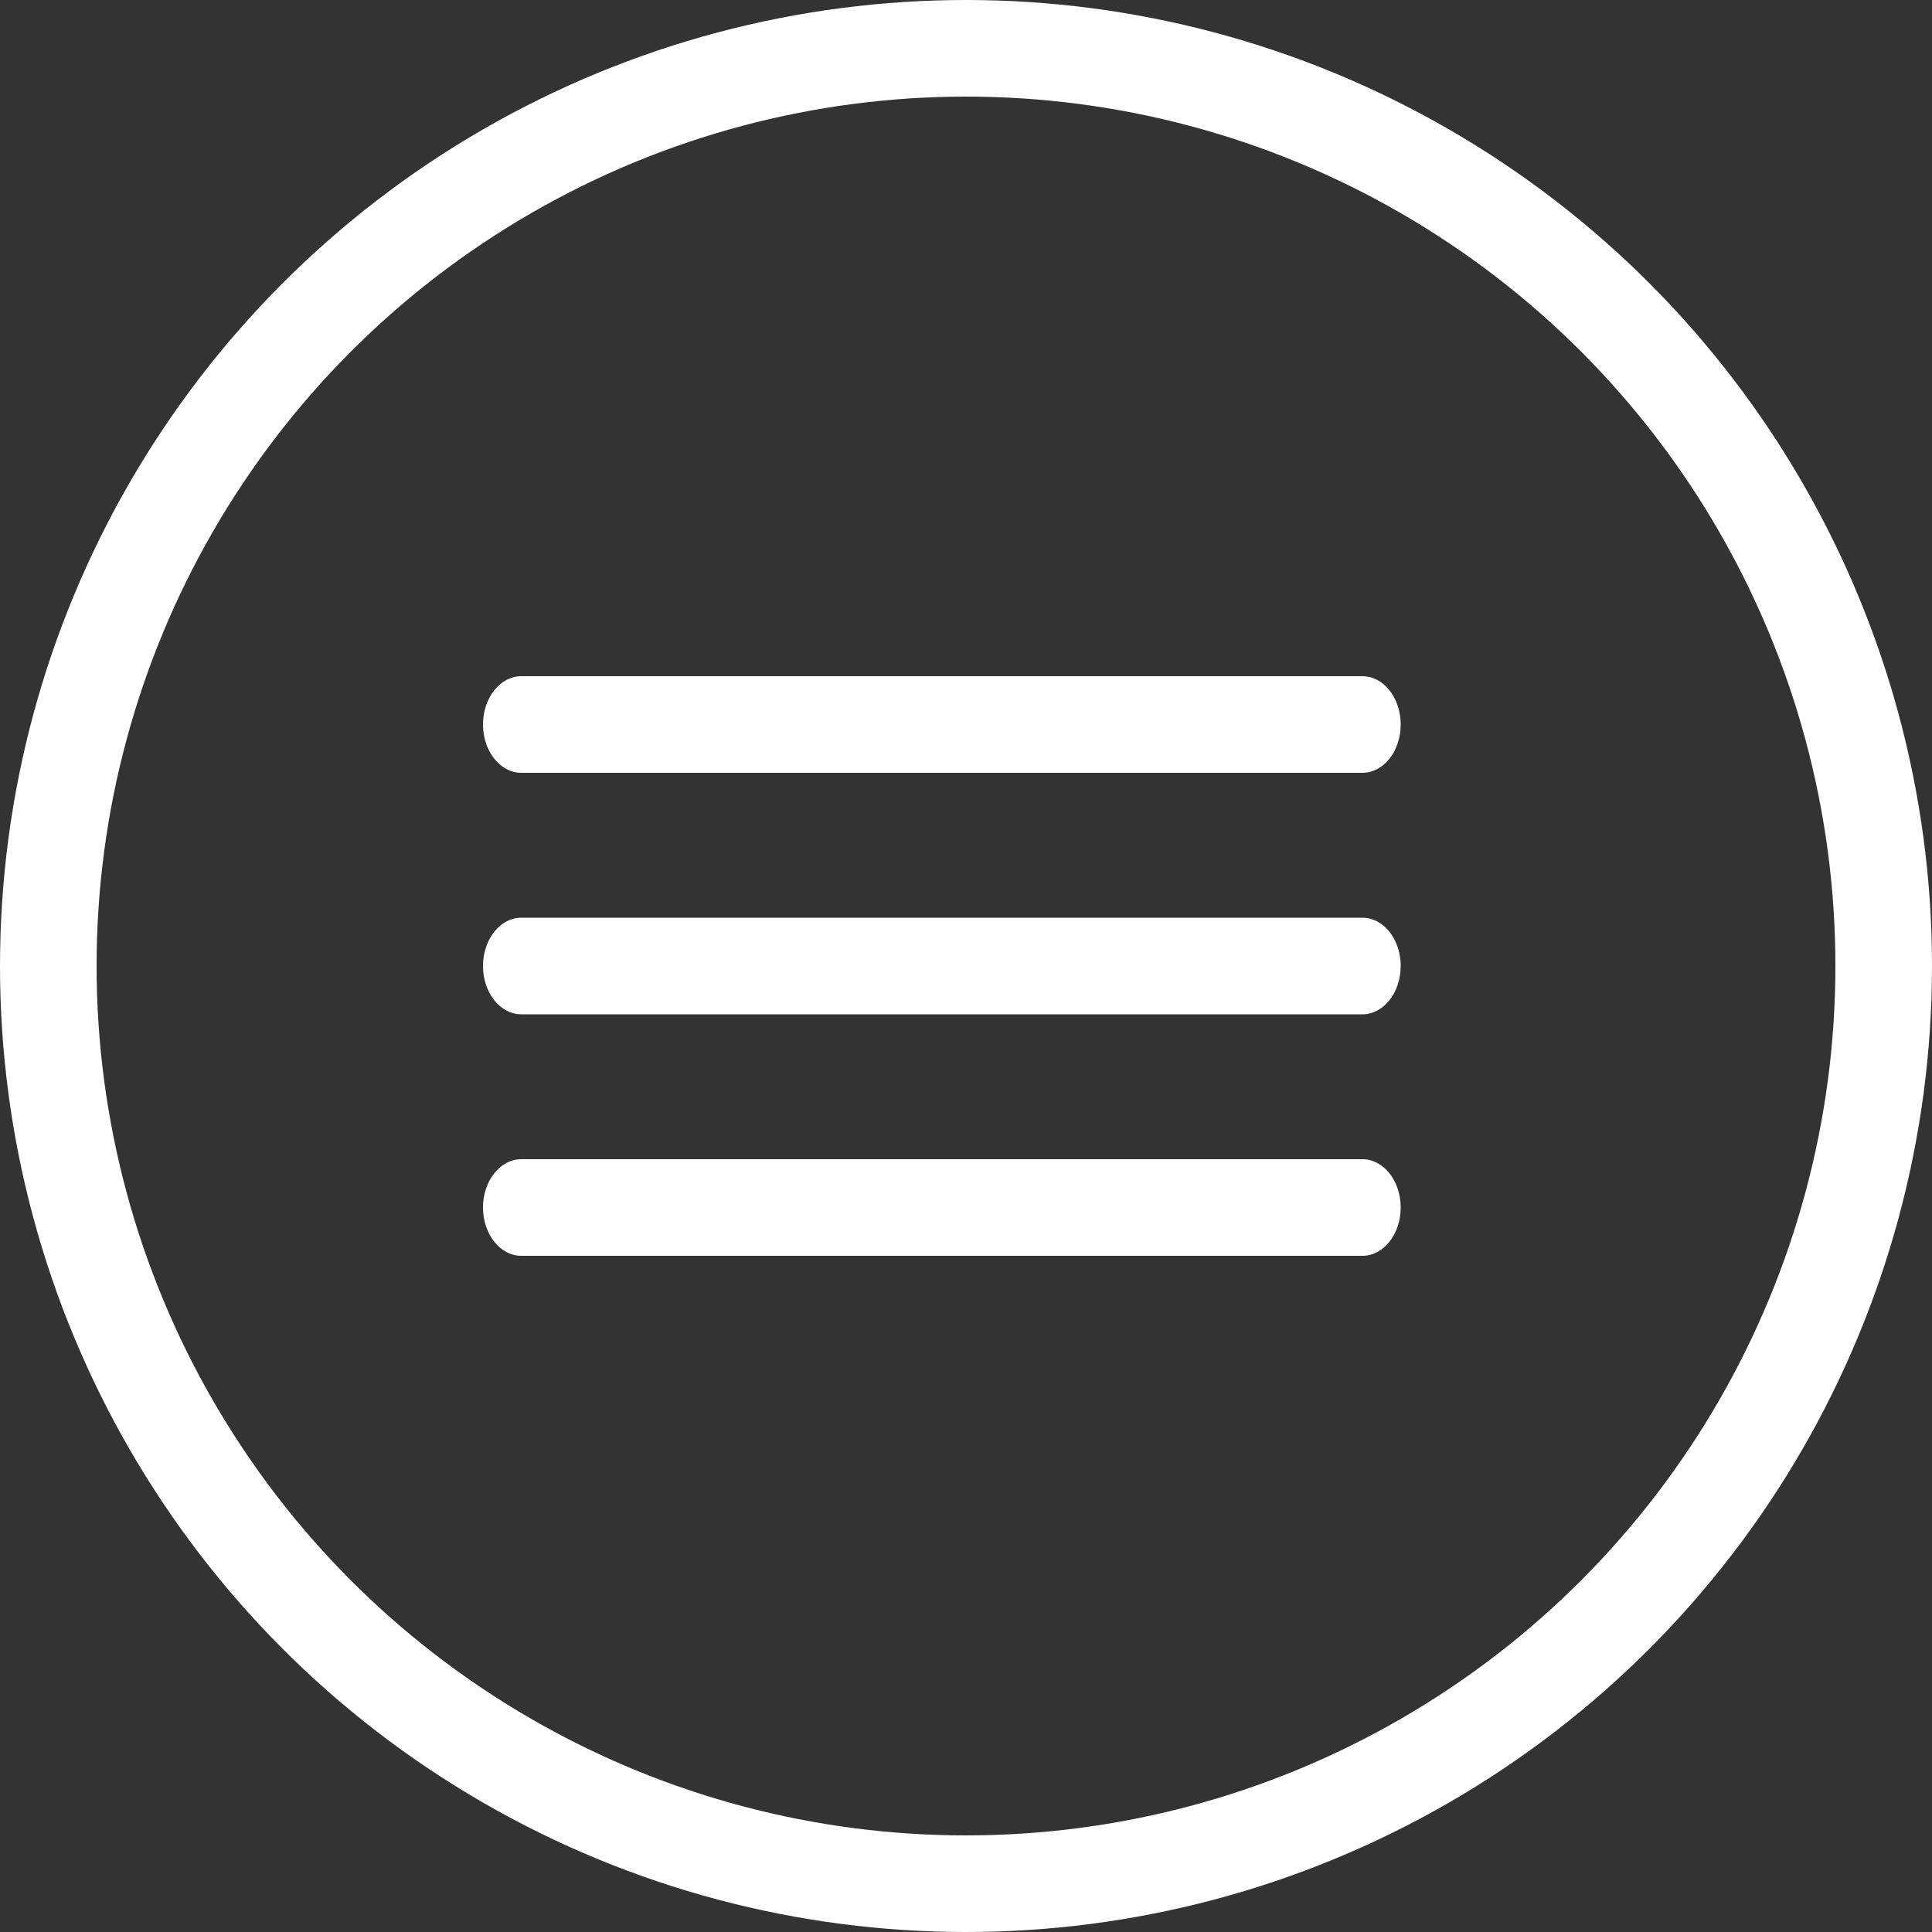
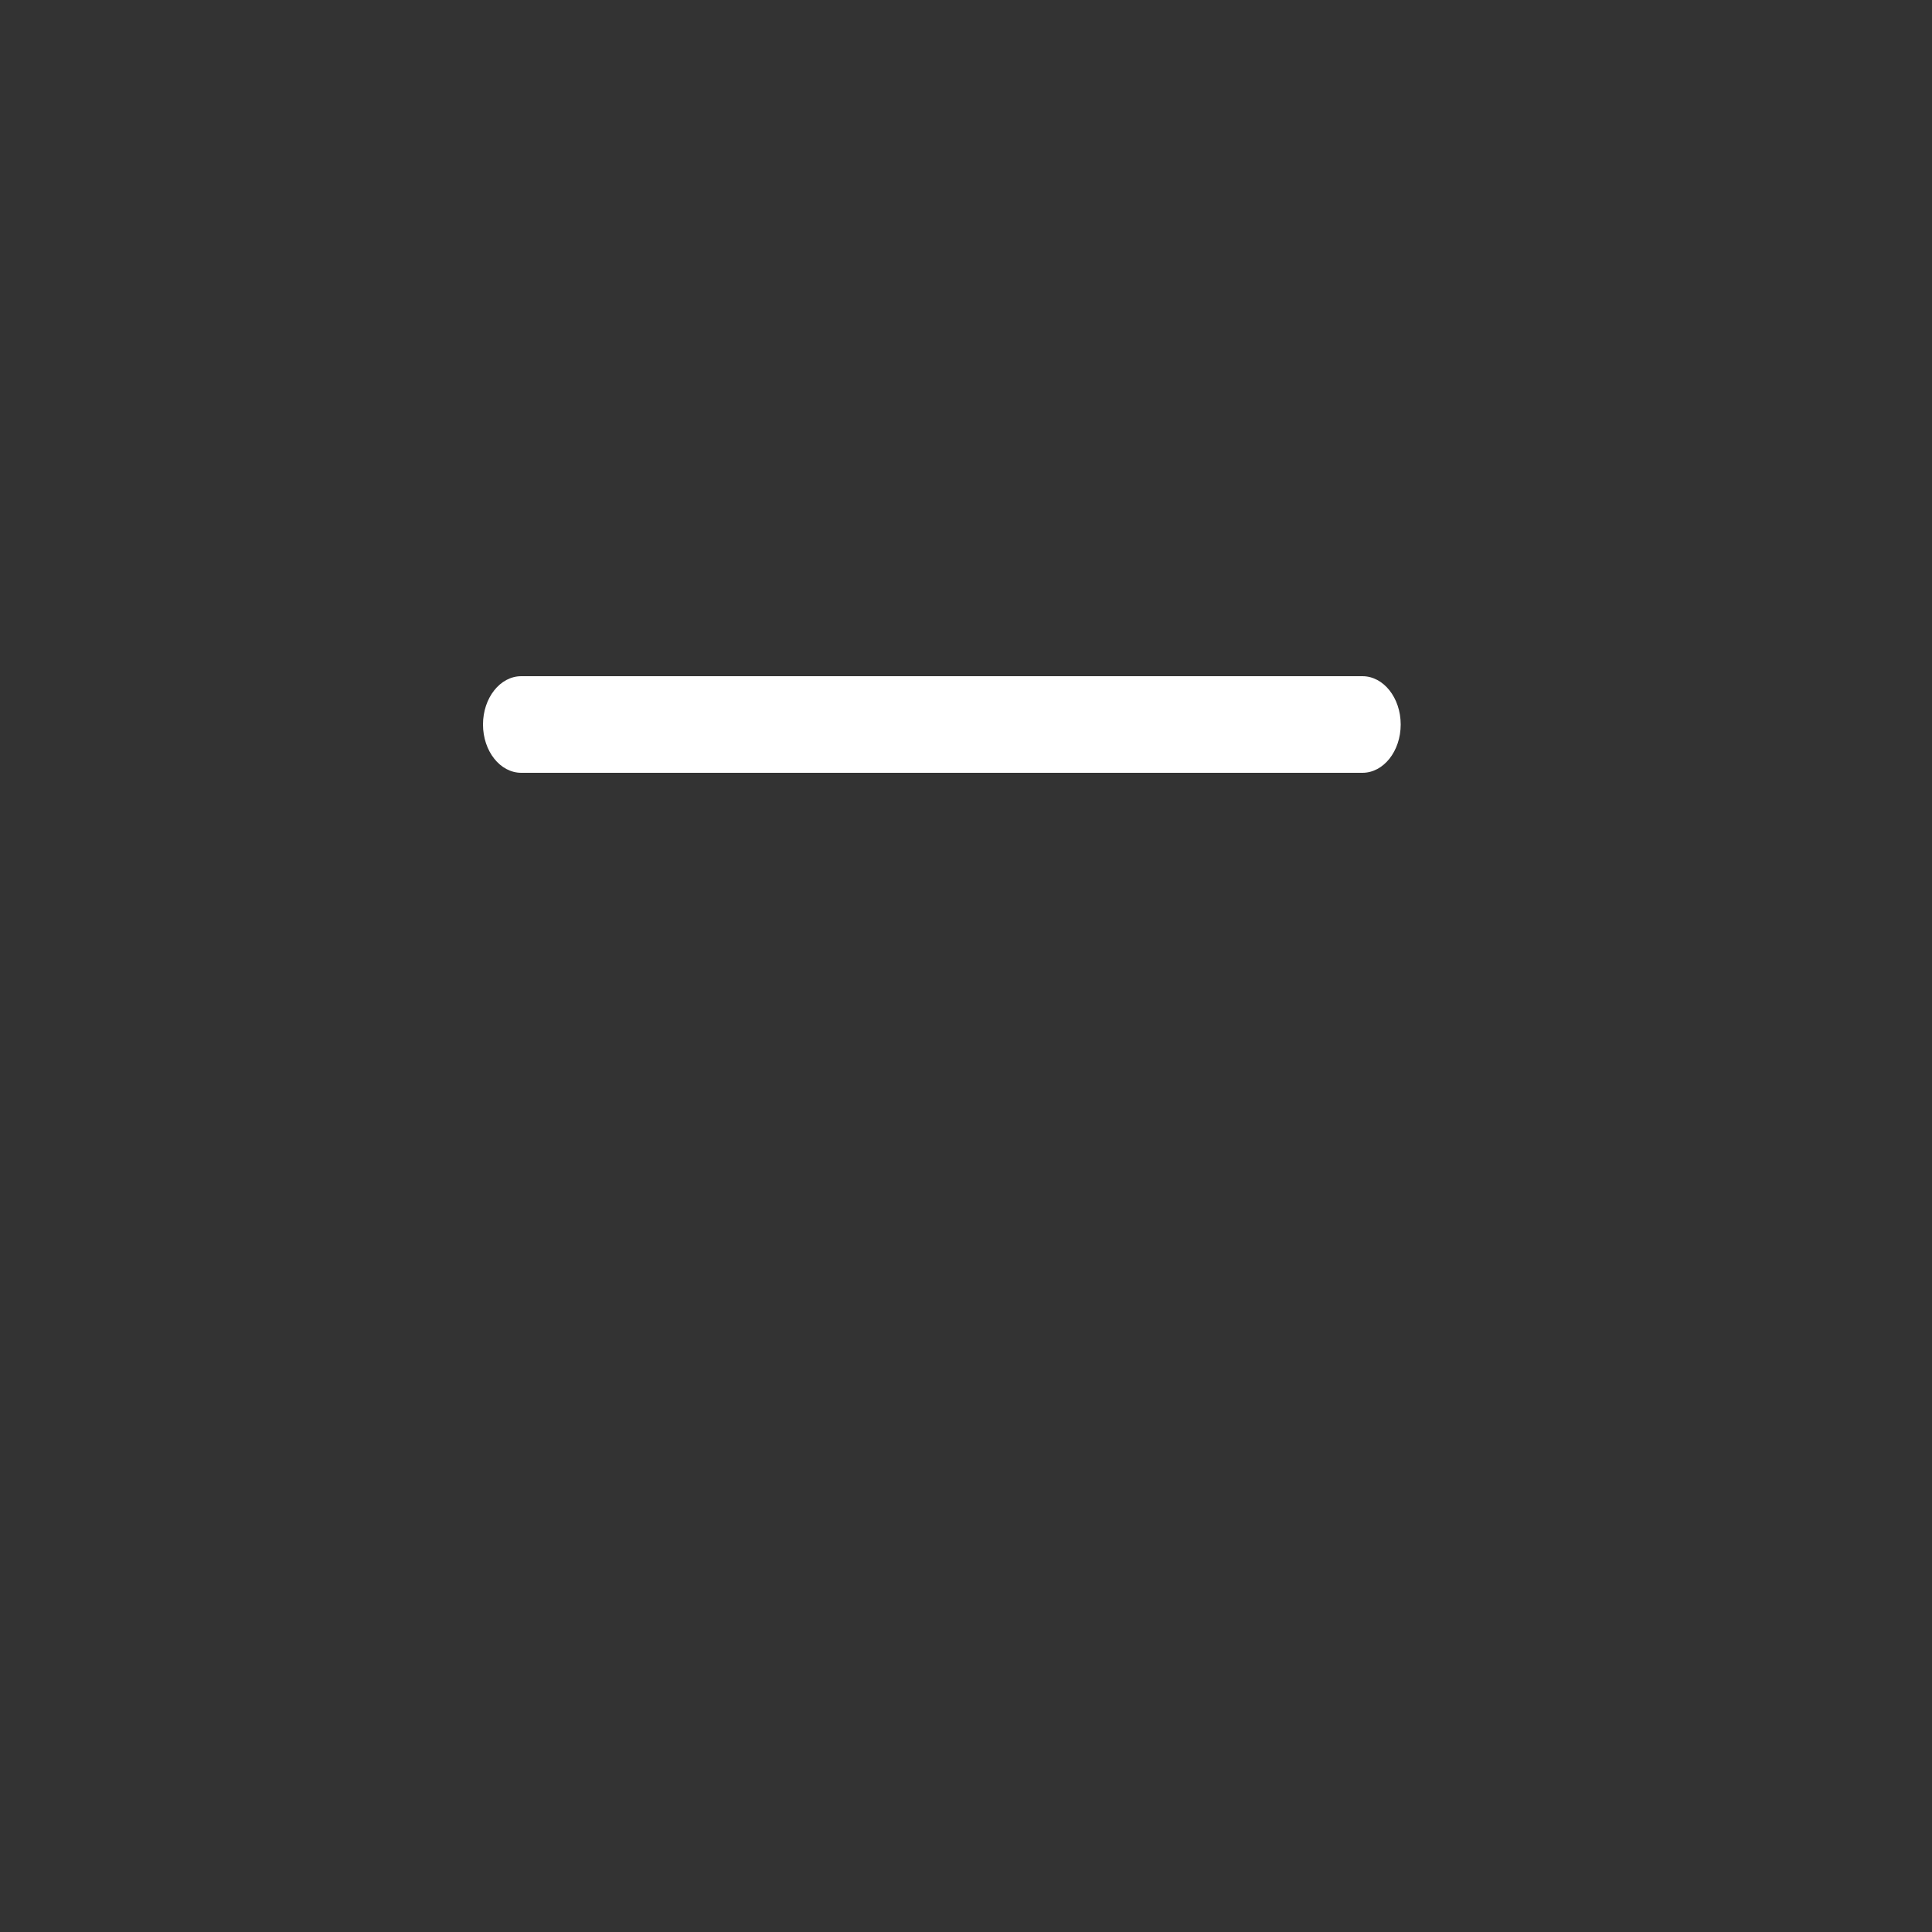
<svg xmlns="http://www.w3.org/2000/svg" width="40" height="40" viewBox="0 0 40 40" fill="none">
  <rect x="0" y="0" width="40" height="40" fill="#333333" stroke="none" />
-   <path d="M28.208 21H10.792C10.355 21 10 20.552 10 20C10 19.448 10.355 19 10.792 19H28.208C28.645 19 29 19.448 29 20C29 20.552 28.645 21 28.208 21Z" fill="white" />
  <path d="M28.208 16H10.792C10.355 16 10 15.552 10 15C10 14.448 10.355 14 10.792 14H28.208C28.645 14 29 14.448 29 15C29 15.552 28.645 16 28.208 16Z" fill="white" />
-   <path d="M28.208 26H10.792C10.355 26 10 25.552 10 25C10 24.448 10.355 24 10.792 24H28.208C28.645 24 29 24.448 29 25C29 25.552 28.645 26 28.208 26Z" fill="white" />
-   <circle cx="20" cy="20" r="19" stroke="white" stroke-width="2" />
</svg>